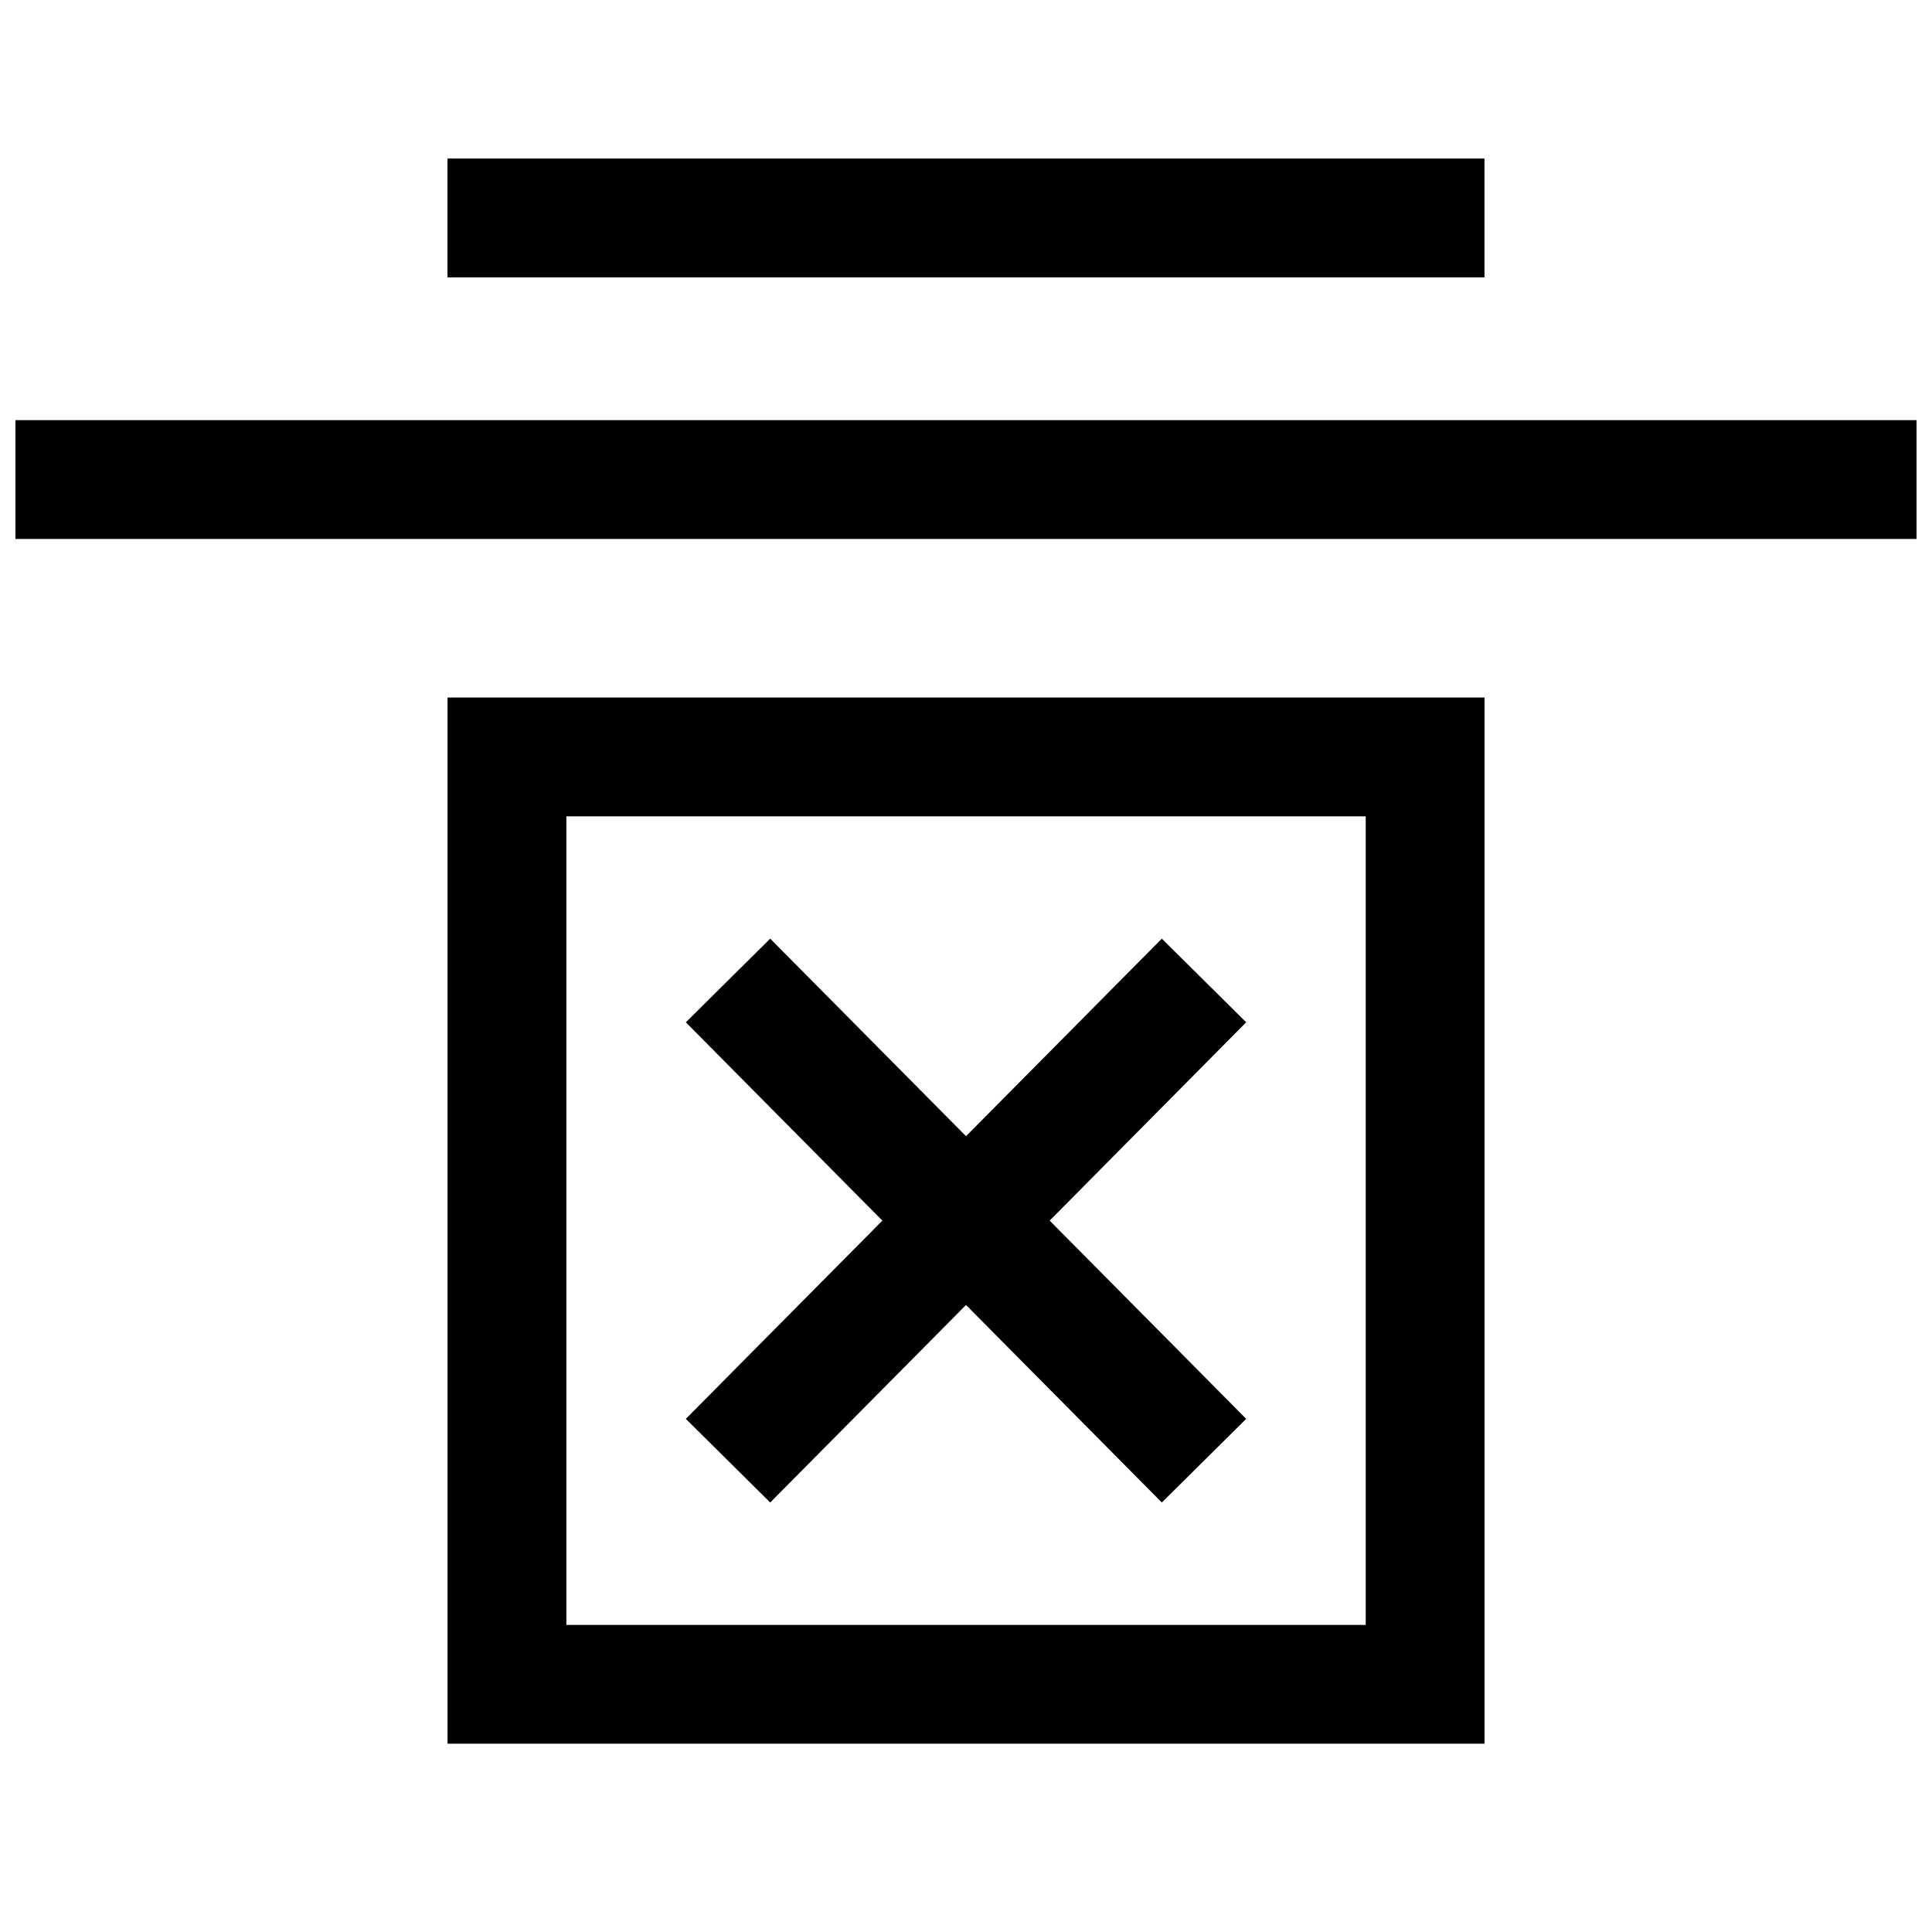
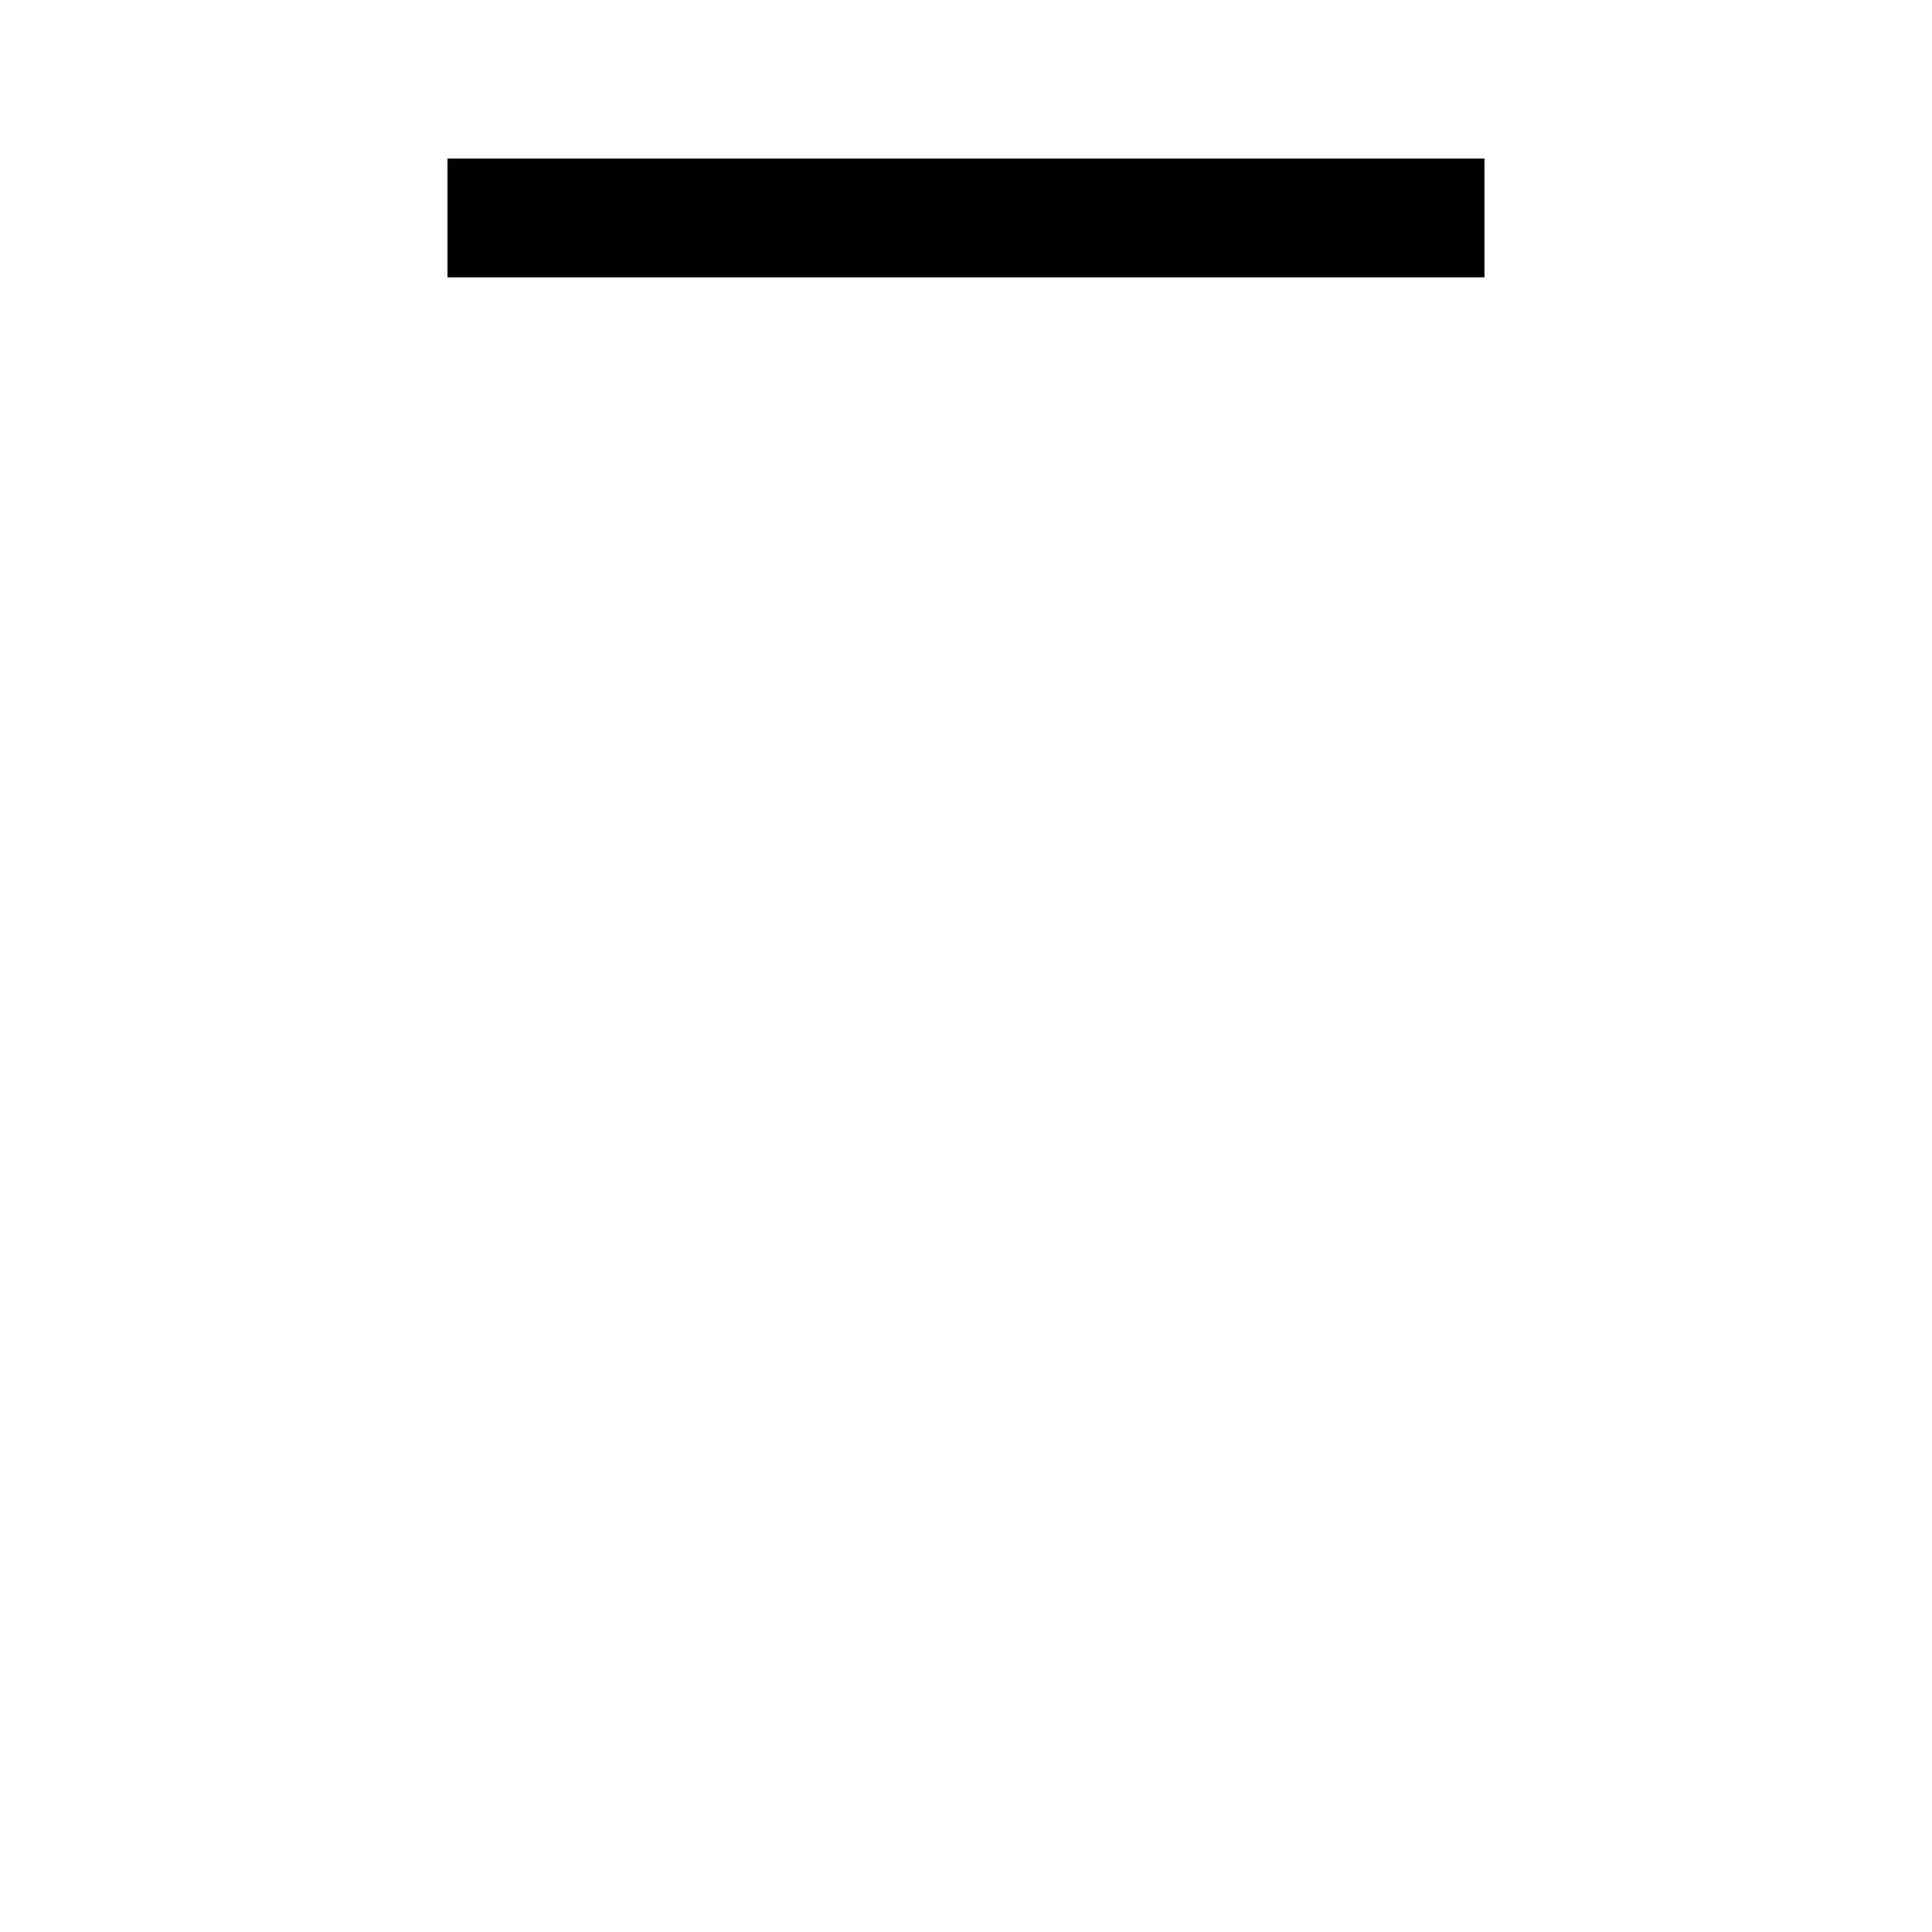
<svg xmlns="http://www.w3.org/2000/svg" width="800px" height="800px" version="1.1" viewBox="144 144 512 512">
  <defs>
    <clipPath id="a">
-       <path d="m148.09 255h503.81v32h-503.81z" />
-     </clipPath>
+       </clipPath>
  </defs>
-   <path d="m537.4 328.85h-274.8v277.25h274.81v-277.25zm-31.488 245.77h-211.82v-214.28h211.84v214.28z" />
  <path d="m262.59 186.02h274.81v31.488h-274.81z" />
  <g clip-path="url(#a)">
-     <path d="m148.09 255.34h503.81v31.488h-503.81z" />
-   </g>
-   <path d="m348.11 542.18 51.895-52.348 51.891 52.348 22.355-22.168-52.078-52.539 52.078-52.551-22.355-22.168-51.891 52.348-51.895-52.348-22.355 22.168 52.082 52.551-52.082 52.539z" />
+     </g>
</svg>